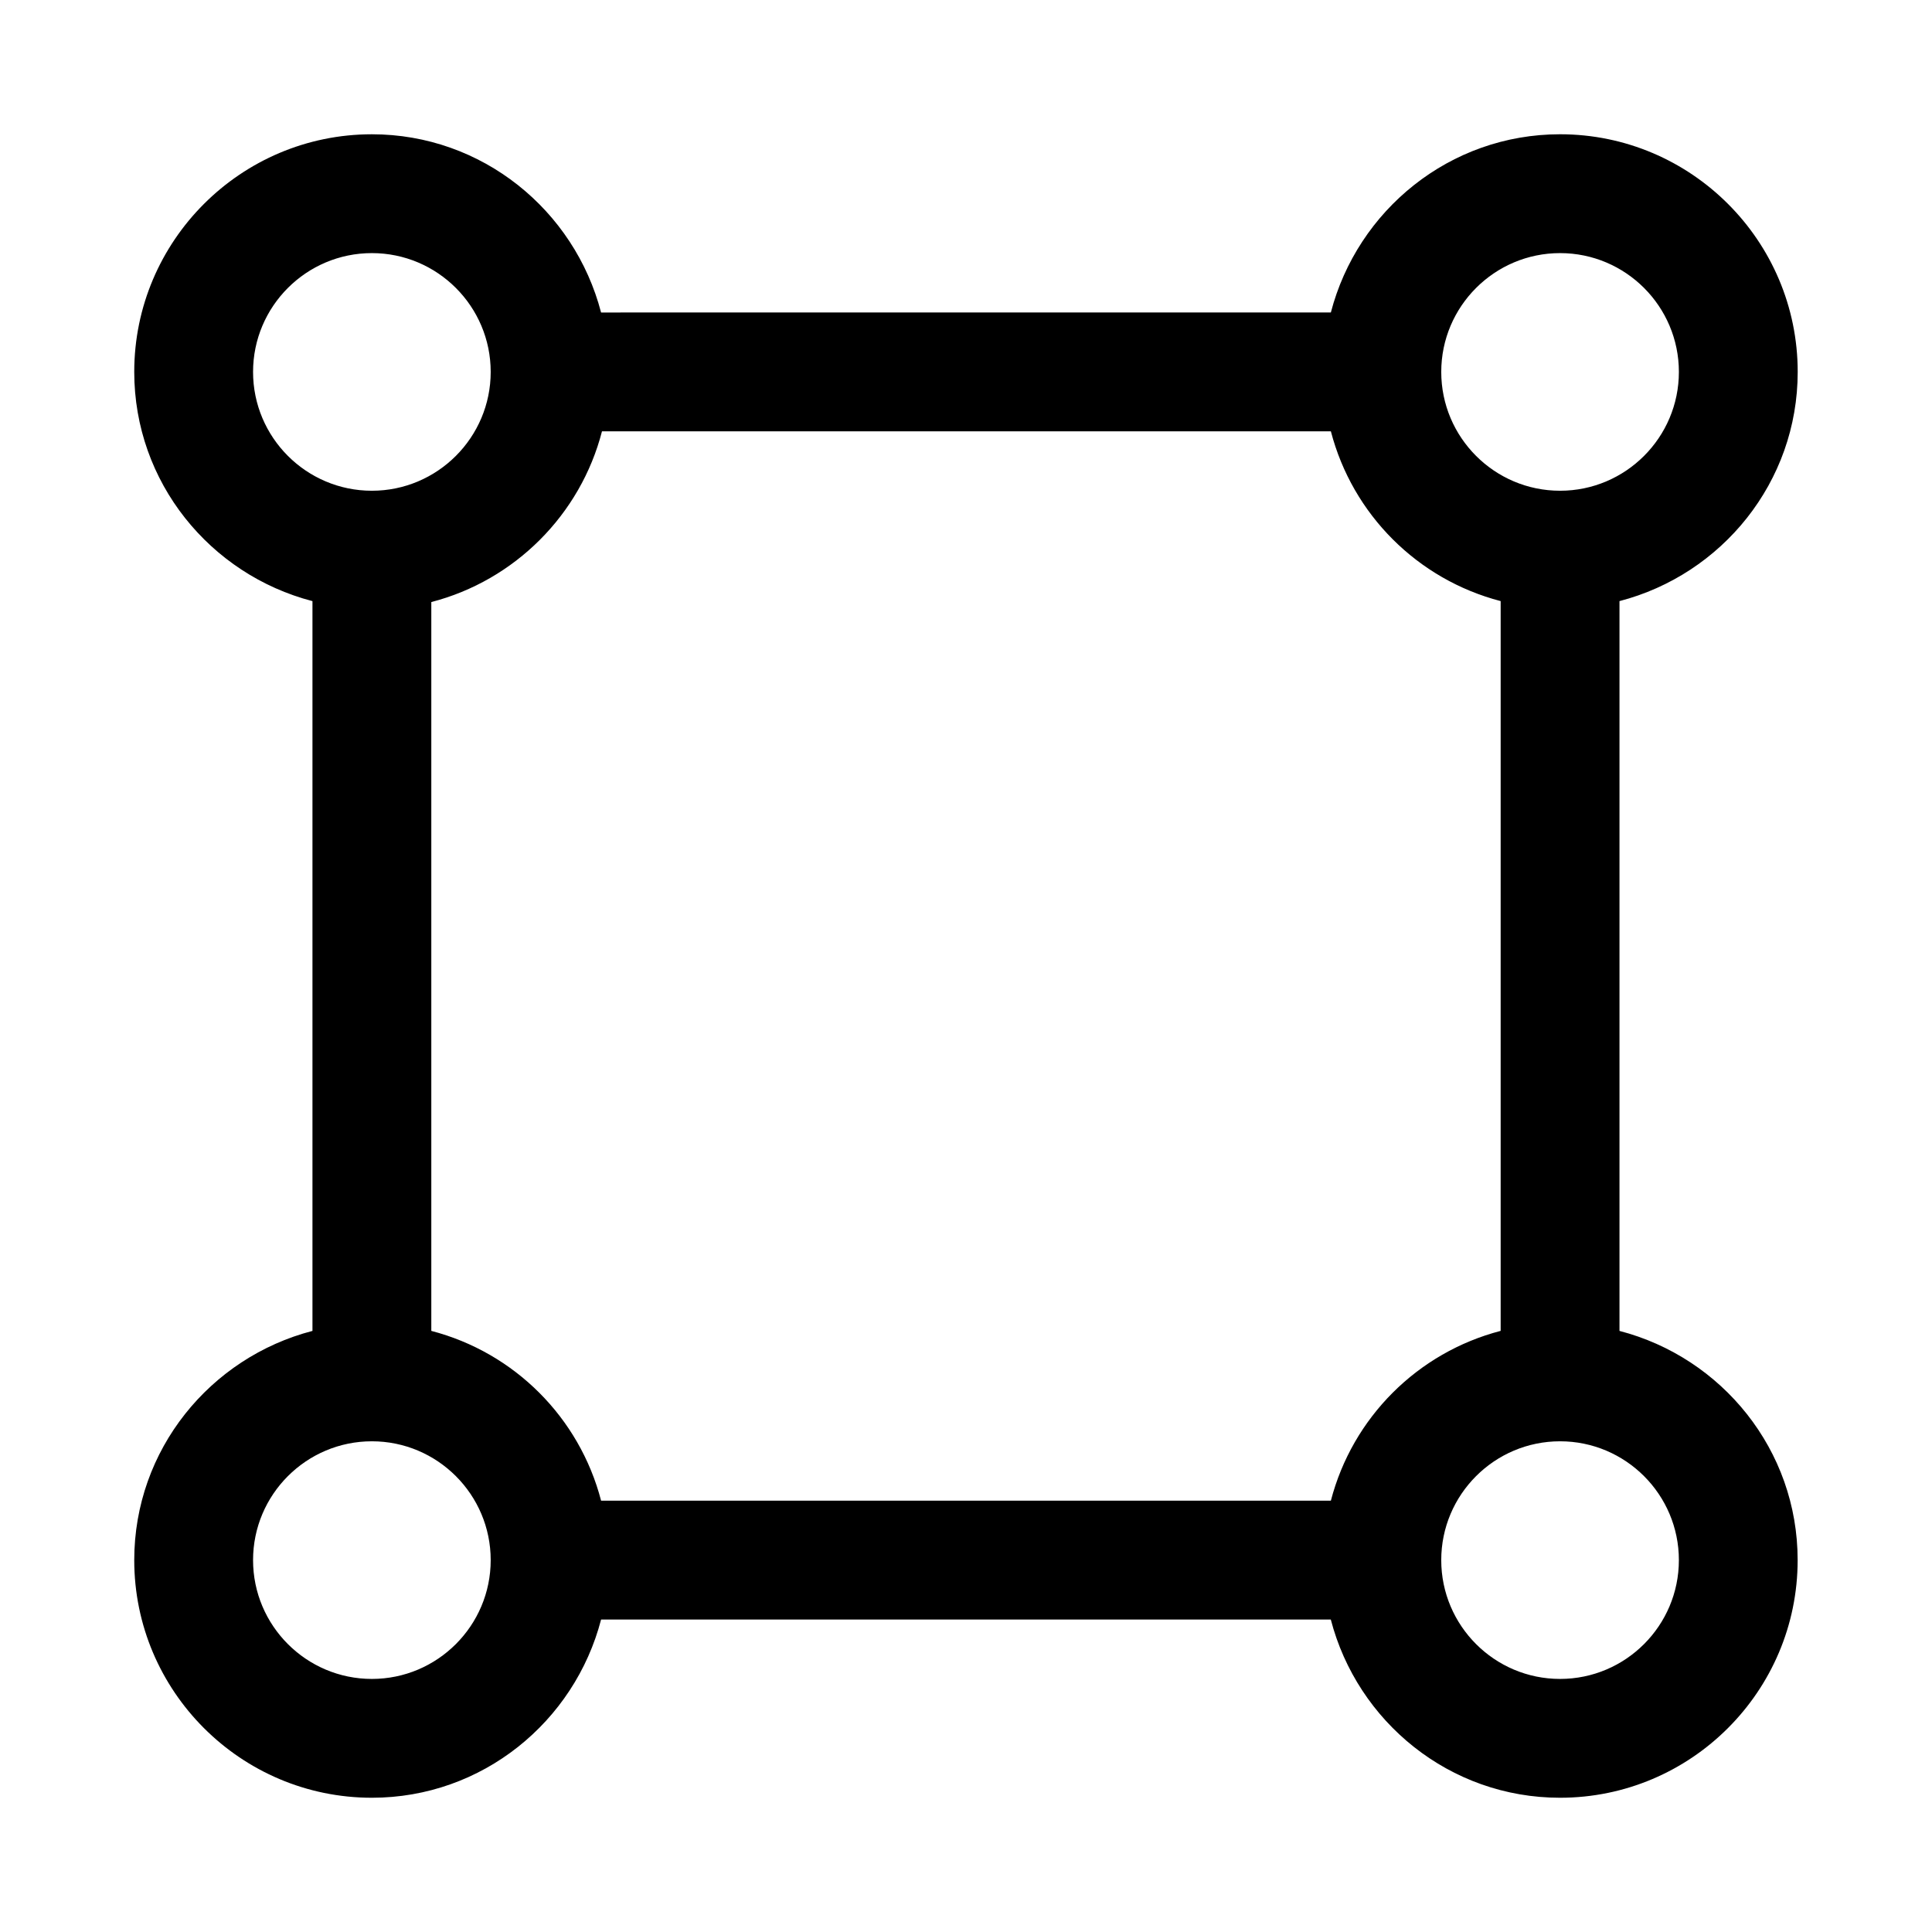
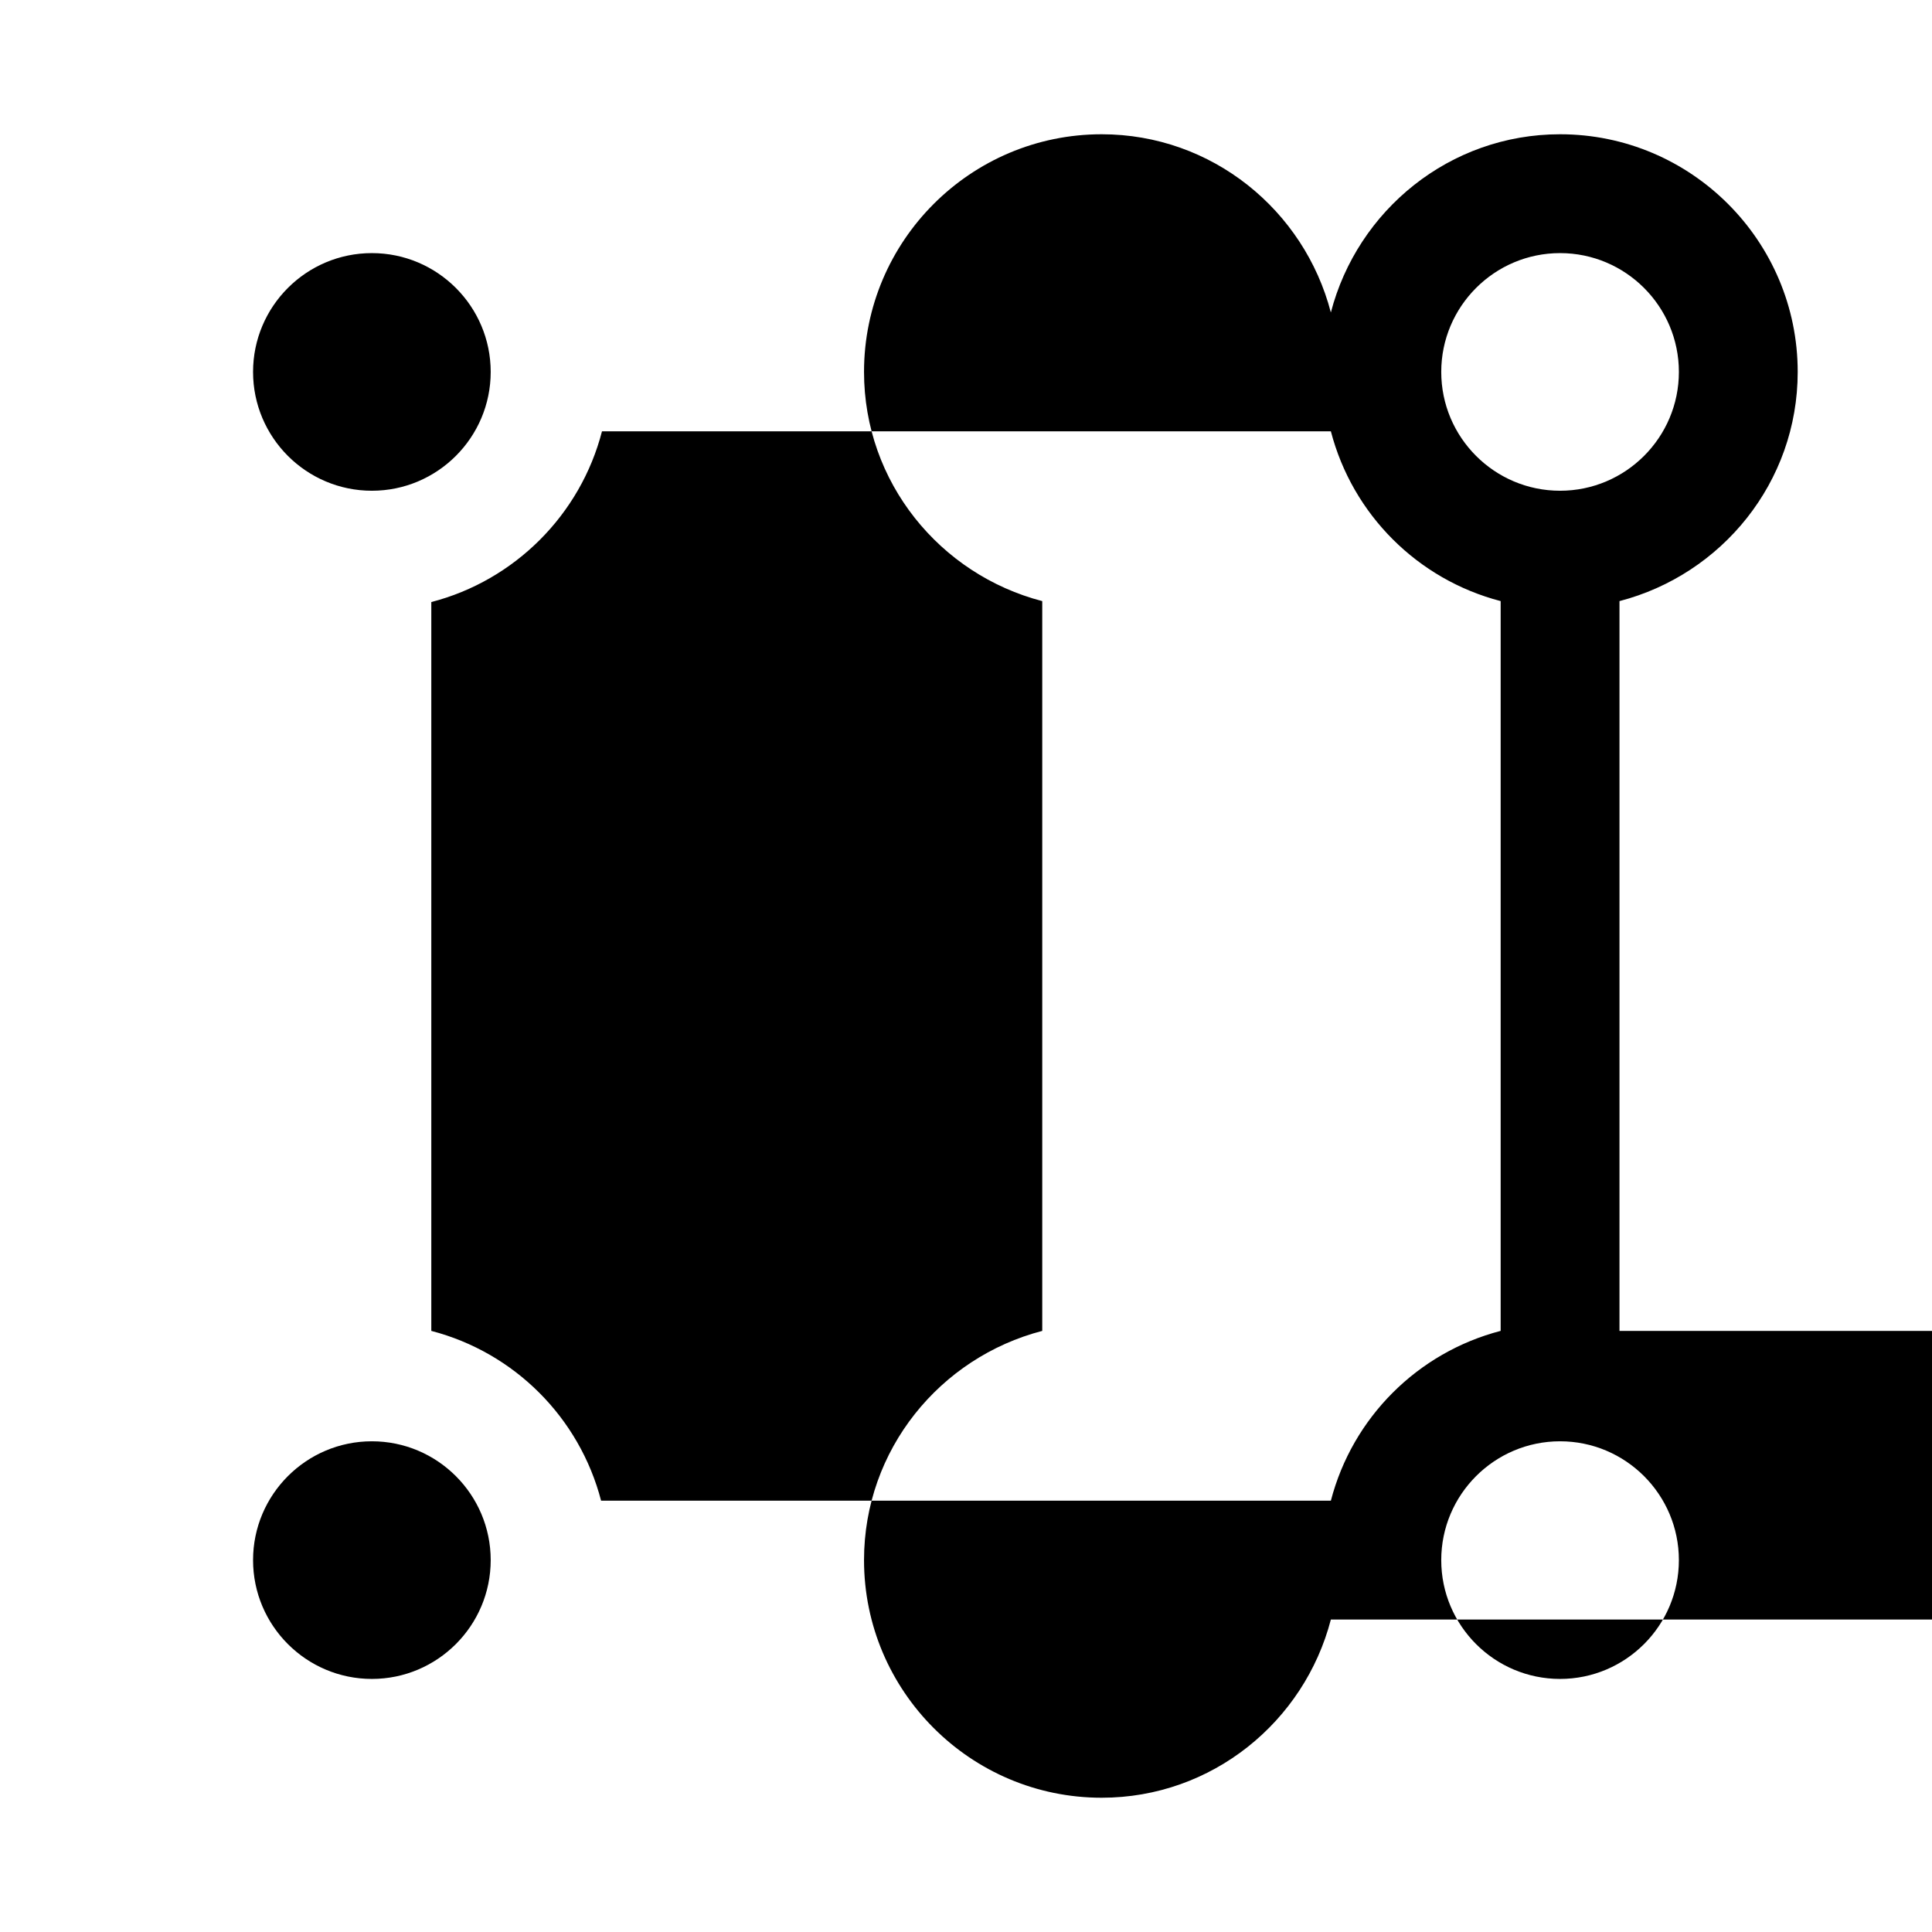
<svg xmlns="http://www.w3.org/2000/svg" fill="#000000" width="800px" height="800px" version="1.1" viewBox="144 144 512 512">
-   <path d="m573.18 496.7v-193.4c27.094-7.039 47.23-31.488 47.23-60.742 0-34.73-28.246-62.977-62.977-62.977-29.254 0-53.703 20.152-60.742 47.23l-193.4 0.004c-7.035-27.078-31.488-47.23-60.738-47.23-34.73 0-62.977 28.246-62.977 62.977 0 29.254 20.137 53.703 47.23 60.742v193.4c-27.094 7.039-47.23 31.488-47.23 60.742 0 34.73 28.246 62.977 62.977 62.977 29.254 0 53.703-20.152 60.742-47.23h193.38c7.039 27.078 31.488 47.23 60.742 47.23 34.73 0 62.977-28.246 62.977-62.977 0.012-29.254-20.125-53.707-47.219-60.742zm-76.484 44.996h-193.4c-5.731-22.027-22.969-39.266-44.996-44.996v-193.15c22.09-5.715 39.535-23.145 45.234-45.25h193.16c5.731 22.027 22.969 39.266 44.996 44.996v193.4c-22.027 5.734-39.266 22.973-44.996 45zm60.738-330.62c17.367 0 31.488 14.121 31.488 31.488 0 17.367-14.121 31.488-31.488 31.488s-31.488-14.121-31.488-31.488c0-17.367 14.125-31.488 31.488-31.488zm-346.37 31.488c0-17.367 14.121-31.488 31.488-31.488 17.367 0 31.488 14.121 31.488 31.488 0 17.363-14.125 31.488-31.488 31.488-17.367 0-31.488-14.125-31.488-31.488zm31.488 346.37c-17.367 0-31.488-14.121-31.488-31.488s14.121-31.488 31.488-31.488c17.367 0 31.488 14.121 31.488 31.488s-14.125 31.488-31.488 31.488zm314.88 0c-17.367 0-31.488-14.121-31.488-31.488s14.121-31.488 31.488-31.488 31.488 14.121 31.488 31.488-14.121 31.488-31.488 31.488z" />
+   <path d="m573.18 496.7v-193.4c27.094-7.039 47.23-31.488 47.23-60.742 0-34.73-28.246-62.977-62.977-62.977-29.254 0-53.703 20.152-60.742 47.23c-7.035-27.078-31.488-47.23-60.738-47.23-34.73 0-62.977 28.246-62.977 62.977 0 29.254 20.137 53.703 47.23 60.742v193.4c-27.094 7.039-47.23 31.488-47.23 60.742 0 34.73 28.246 62.977 62.977 62.977 29.254 0 53.703-20.152 60.742-47.23h193.38c7.039 27.078 31.488 47.23 60.742 47.23 34.73 0 62.977-28.246 62.977-62.977 0.012-29.254-20.125-53.707-47.219-60.742zm-76.484 44.996h-193.4c-5.731-22.027-22.969-39.266-44.996-44.996v-193.15c22.09-5.715 39.535-23.145 45.234-45.25h193.16c5.731 22.027 22.969 39.266 44.996 44.996v193.4c-22.027 5.734-39.266 22.973-44.996 45zm60.738-330.62c17.367 0 31.488 14.121 31.488 31.488 0 17.367-14.121 31.488-31.488 31.488s-31.488-14.121-31.488-31.488c0-17.367 14.125-31.488 31.488-31.488zm-346.37 31.488c0-17.367 14.121-31.488 31.488-31.488 17.367 0 31.488 14.121 31.488 31.488 0 17.363-14.125 31.488-31.488 31.488-17.367 0-31.488-14.125-31.488-31.488zm31.488 346.37c-17.367 0-31.488-14.121-31.488-31.488s14.121-31.488 31.488-31.488c17.367 0 31.488 14.121 31.488 31.488s-14.125 31.488-31.488 31.488zm314.88 0c-17.367 0-31.488-14.121-31.488-31.488s14.121-31.488 31.488-31.488 31.488 14.121 31.488 31.488-14.121 31.488-31.488 31.488z" />
</svg>